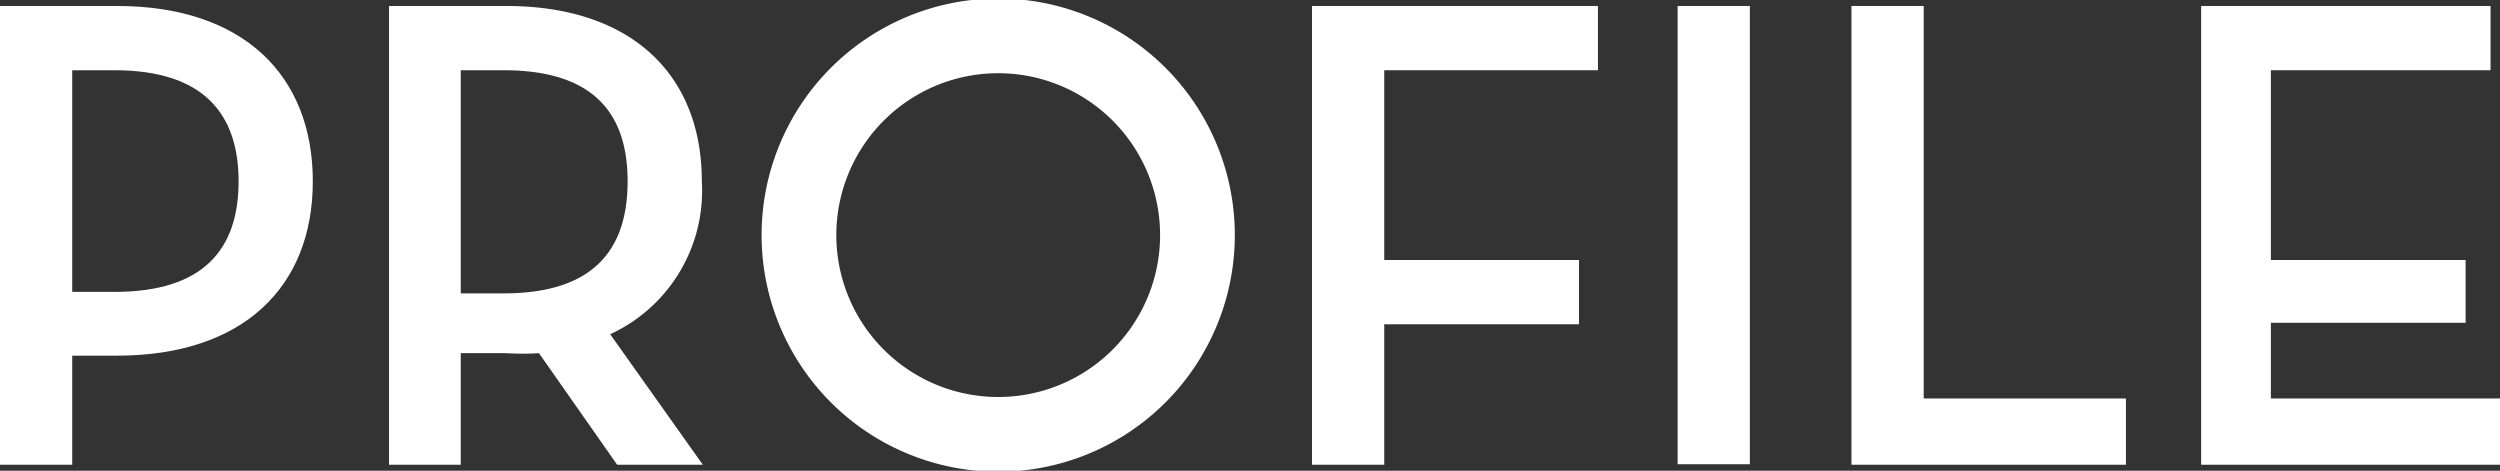
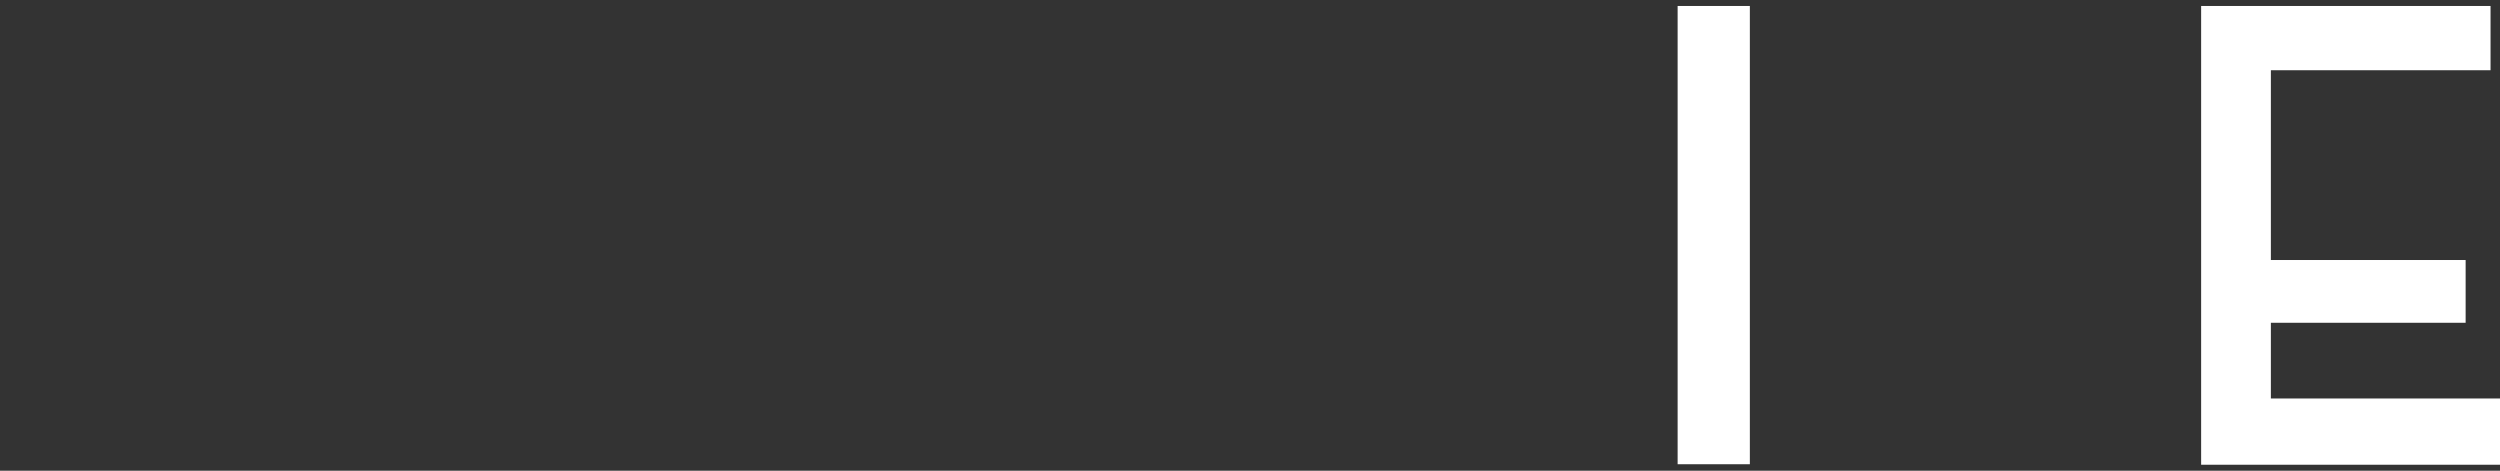
<svg xmlns="http://www.w3.org/2000/svg" id="Laag_1" data-name="Laag 1" viewBox="0 0 50.19 9.45">
  <rect x="0" y="0" width="50.19" height="9.45" fill="#333333" stroke="none" />
  <defs>
    <style>.cls-1{fill:#fff;}</style>
  </defs>
  <title>PROFILE</title>
-   <path class="cls-1" d="M1.45,9.33H0V0.12H2.35c2.53,0,3.93,1.39,3.93,3.52s-1.41,3.5-3.93,3.5H1.45V9.33ZM2.3,5.86c1.77,0,2.49-.84,2.49-2.22S4.06,1.41,2.3,1.41H1.45V5.86H2.3Z" />
-   <path class="cls-1" d="M14.11,9.33H12.39L10.82,7.09a5.08,5.08,0,0,1-.66,0H9.25V9.33H7.81V0.12h2.35c2.53,0,3.93,1.39,3.93,3.52a3.17,3.17,0,0,1-1.84,3.07Zm-4-3.44c1.77,0,2.49-.84,2.49-2.25s-0.73-2.23-2.49-2.23H9.25V5.89h0.85Z" />
-   <path class="cls-1" d="M15.29,4.72a4.75,4.75,0,0,1,9.5,0A4.75,4.75,0,0,1,15.29,4.72Zm8,0a3.25,3.25,0,1,0-6.5,0A3.25,3.25,0,1,0,23.29,4.72Z" />
-   <path class="cls-1" d="M26.34,0.12h5.74V1.41H27.79V5.22H31.7V6.51H27.79V9.33H26.34V0.12Z" />
  <path class="cls-1" d="M33.68,0.12h1.45v9.2H33.68V0.12Z" />
-   <path class="cls-1" d="M37.17,0.12h1.45V8h4.06V9.33H37.17V0.12Z" />
  <path class="cls-1" d="M44.14,0.12H50V1.41H45.59V5.22H49.5V6.48H45.59V8h4.6V9.33h-6V0.12Z" />
</svg>